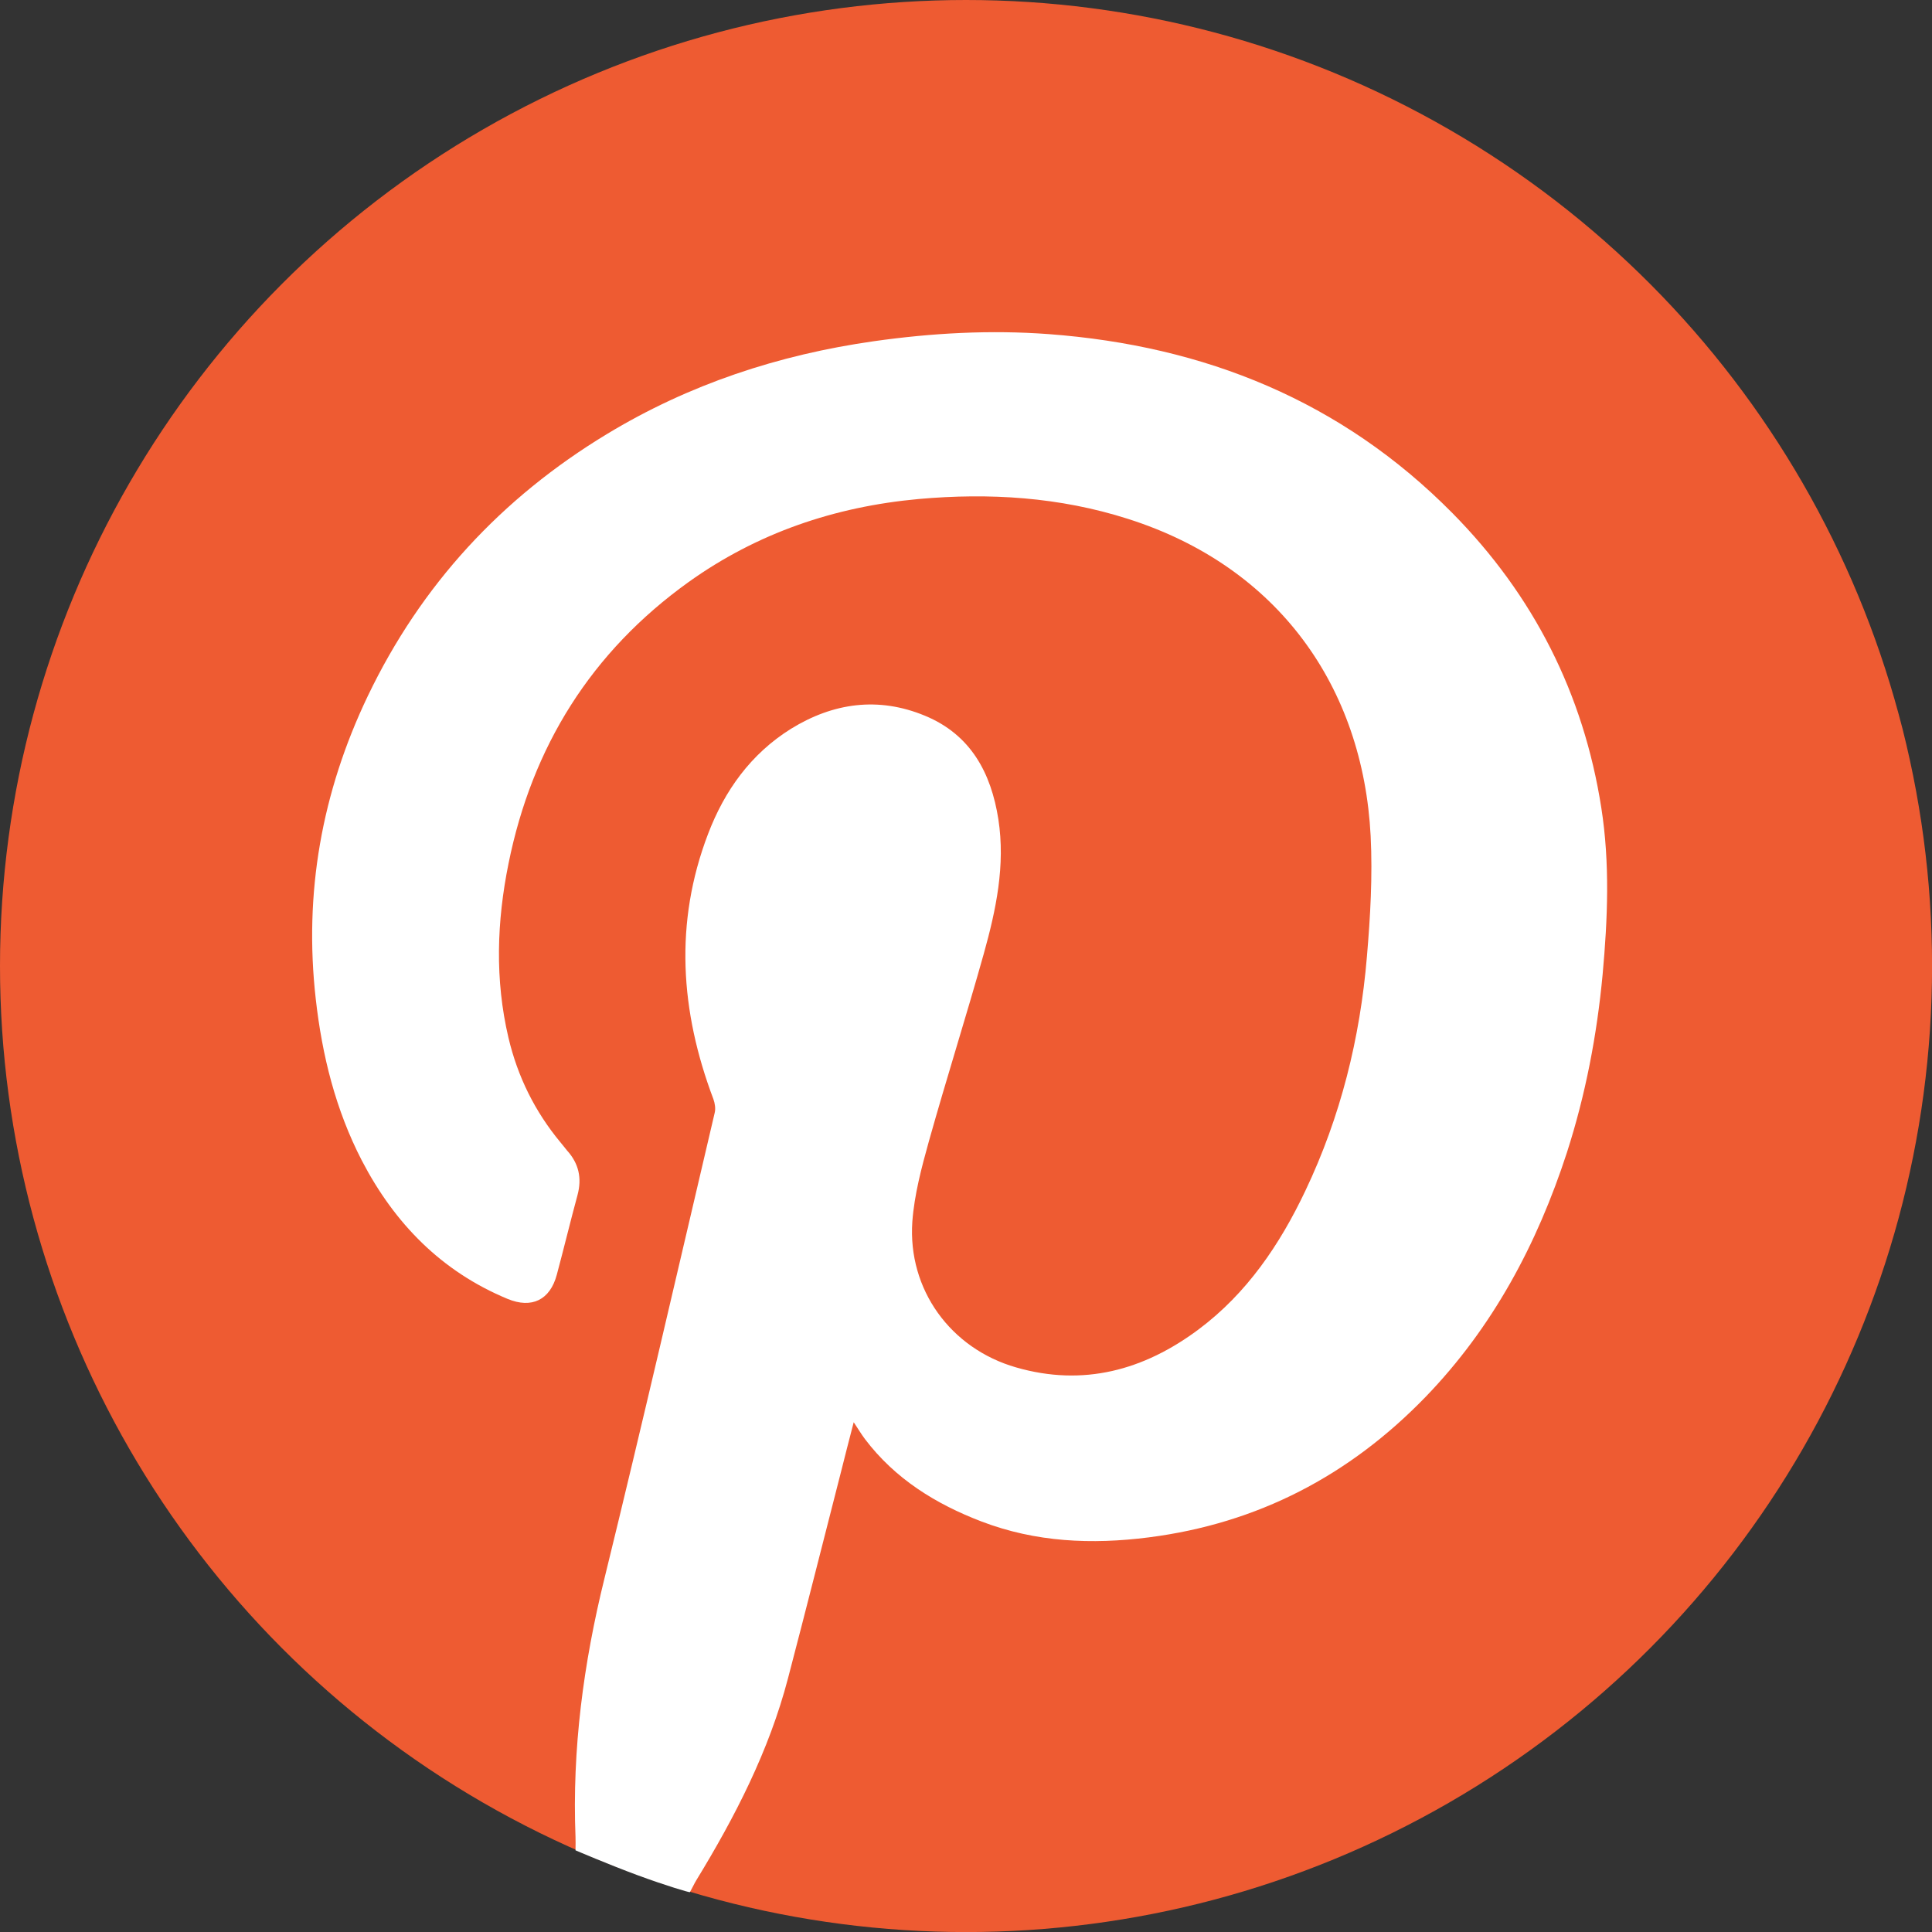
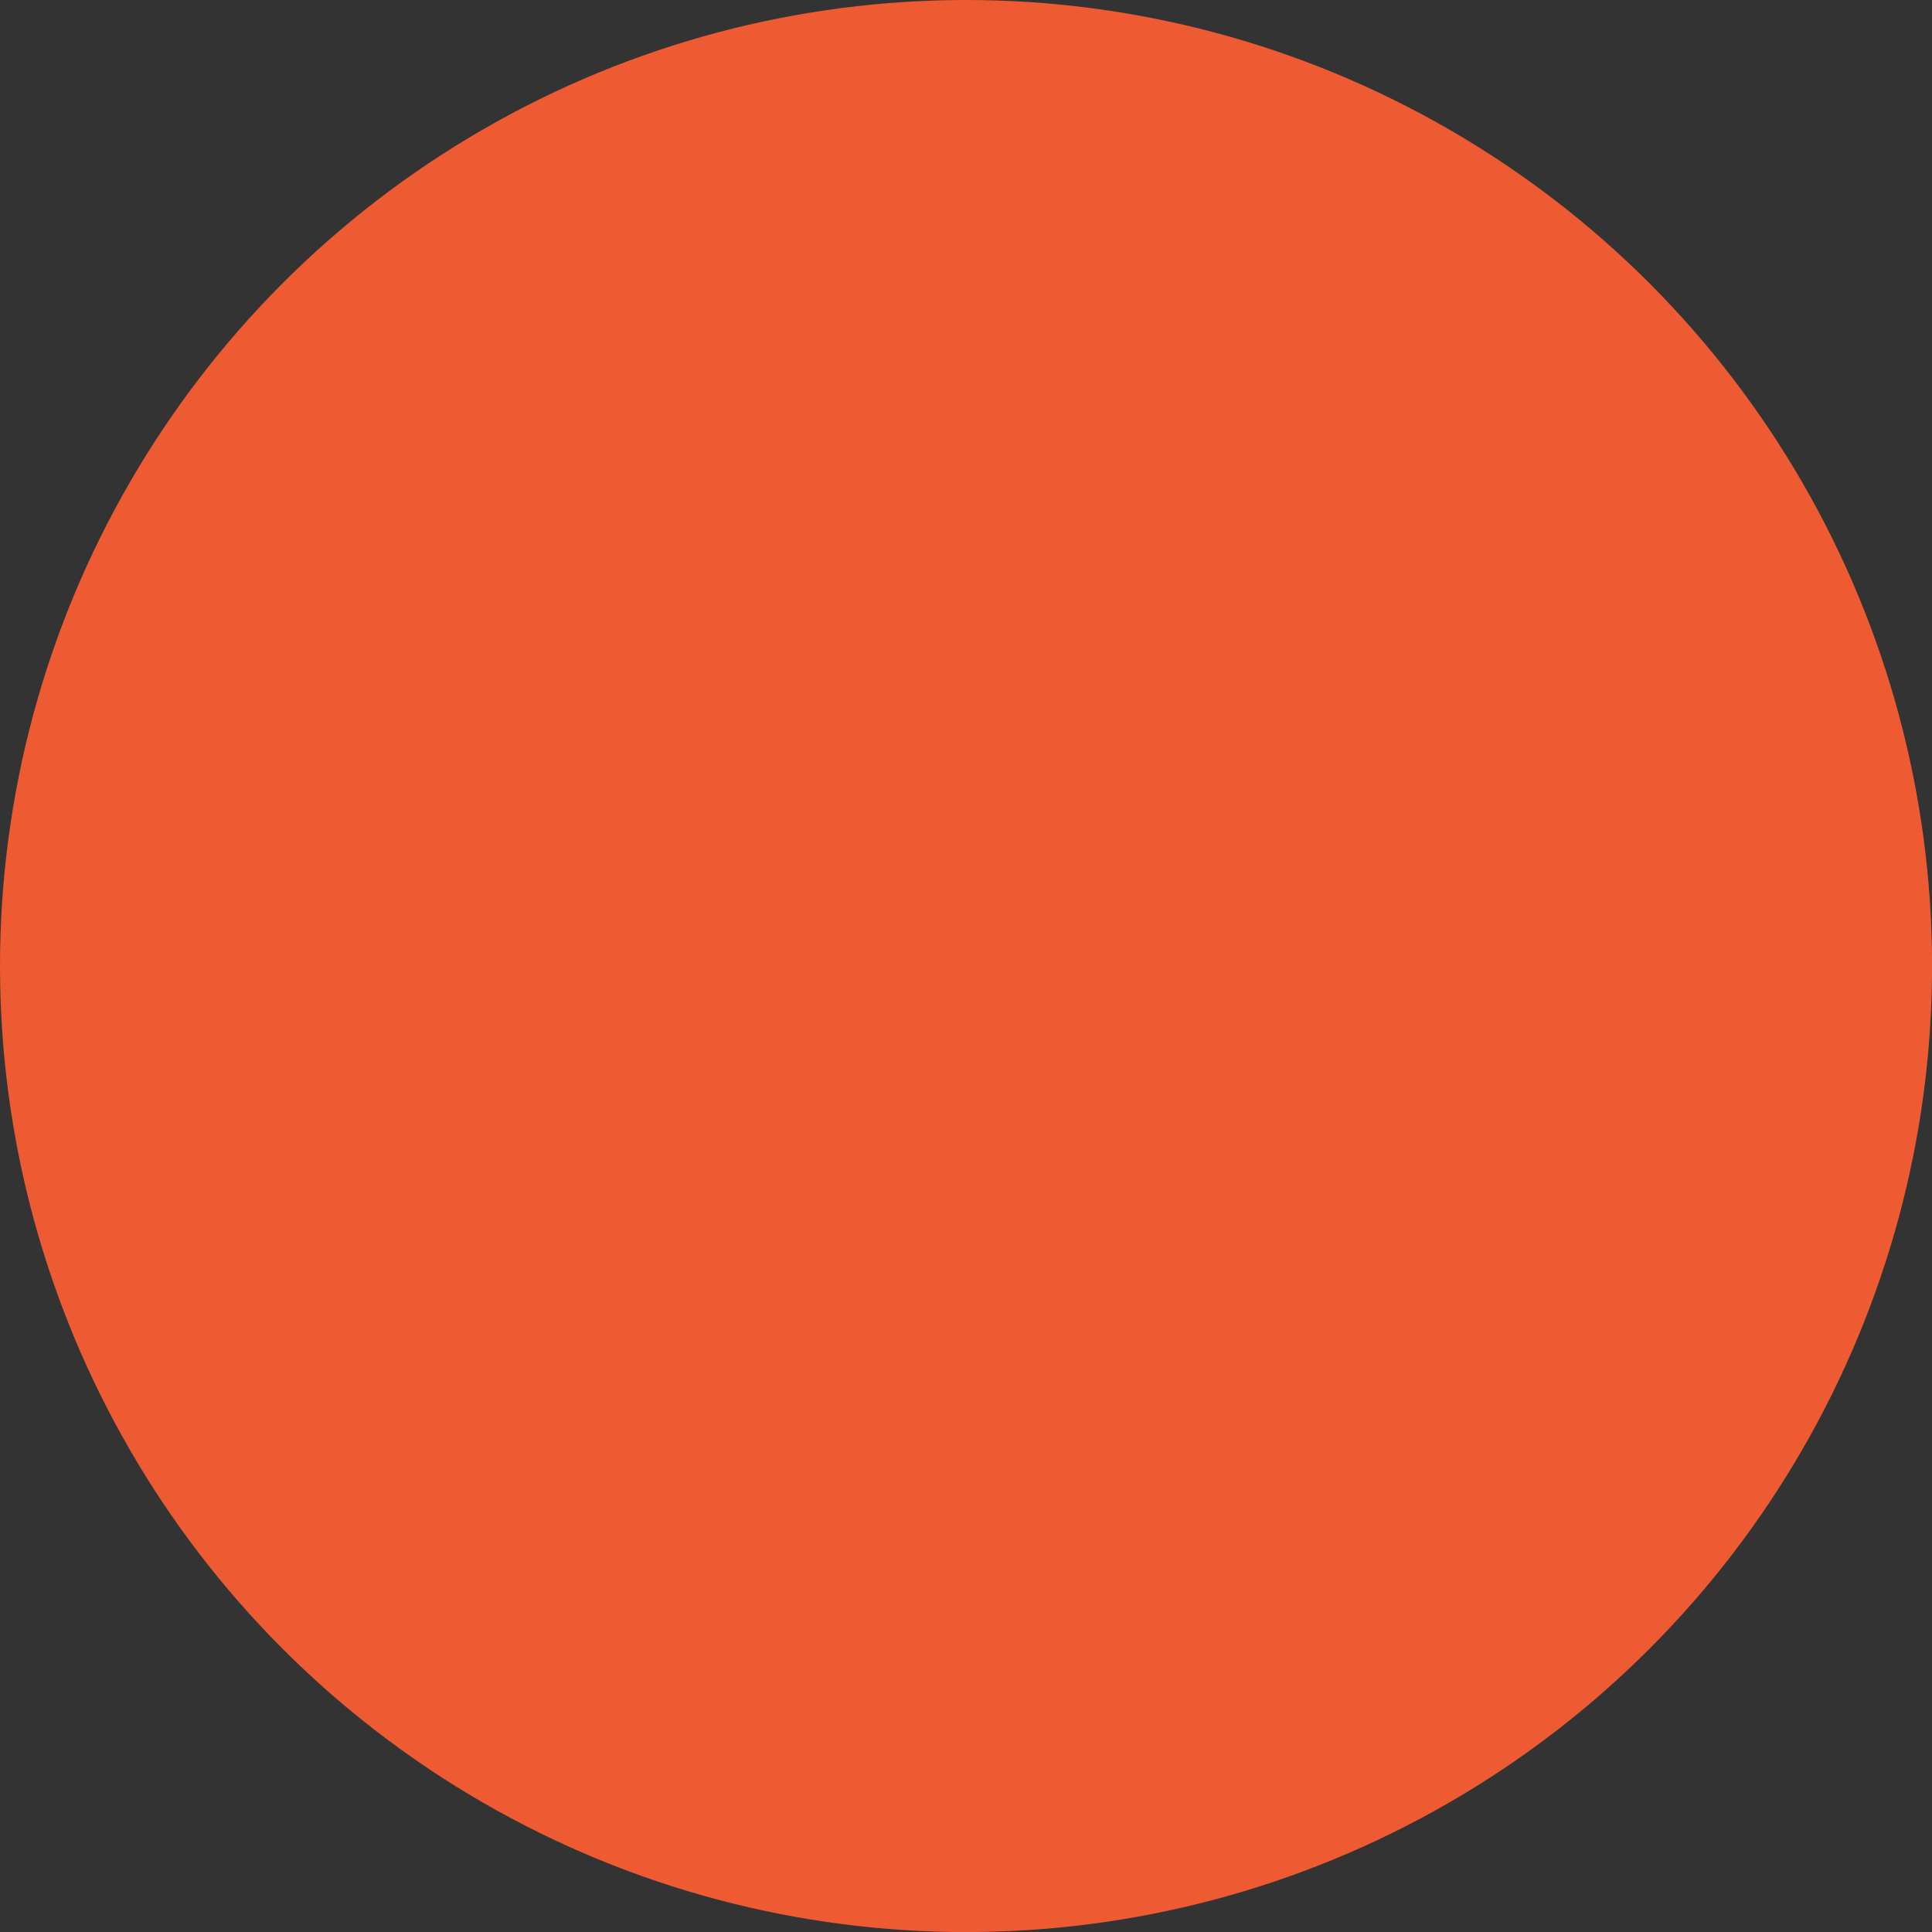
<svg xmlns="http://www.w3.org/2000/svg" version="1.1" id="Layer_1" x="0px" y="0px" width="30.941px" height="30.943px" viewBox="48.594 -0.164 30.941 30.943" enable-background="new 48.594 -0.164 30.941 30.943" xml:space="preserve">
  <rect x="48.594" y="-0.164" width="30.941" height="30.943" fill="#333333" stroke="none" />
  <g>
    <circle fill="#EE5B32" cx="64.065" cy="15.307" r="15.471" />
-     <path fill-rule="evenodd" clip-rule="evenodd" fill="#FFFFFF" d="M57.811,29.469c0-0.09,0.003-0.15,0-0.209   c-0.056-1.408,0.127-2.785,0.465-4.152c0.608-2.479,1.181-4.967,1.764-7.451c0.017-0.068,0.003-0.152-0.021-0.219   c-0.531-1.406-0.629-2.822-0.086-4.245c0.265-0.696,0.686-1.284,1.328-1.685c0.676-0.417,1.399-0.519,2.145-0.21   c0.733,0.302,1.061,0.915,1.177,1.66c0.114,0.737-0.038,1.451-0.234,2.153c-0.281,1.003-0.597,1.998-0.879,3.003   c-0.117,0.42-0.233,0.854-0.265,1.287c-0.075,1.086,0.612,2.033,1.662,2.334c1.077,0.311,2.047,0.045,2.923-0.609   c0.773-0.578,1.3-1.357,1.709-2.219c0.565-1.186,0.877-2.445,0.986-3.75c0.055-0.642,0.092-1.289,0.06-1.932   c-0.122-2.385-1.477-4.312-3.886-5.079c-1.095-0.35-2.219-0.42-3.356-0.318c-1.343,0.123-2.582,0.543-3.682,1.33   c-1.557,1.117-2.505,2.635-2.883,4.507c-0.188,0.928-0.22,1.859-0.001,2.791c0.147,0.623,0.424,1.182,0.832,1.674   c0.037,0.043,0.07,0.088,0.106,0.131c0.187,0.207,0.241,0.441,0.168,0.713c-0.115,0.424-0.218,0.852-0.332,1.277   c-0.108,0.404-0.401,0.547-0.788,0.387c-1.062-0.441-1.812-1.211-2.335-2.217c-0.419-0.811-0.635-1.68-0.737-2.583   c-0.193-1.699,0.096-3.314,0.832-4.853c0.854-1.783,2.142-3.175,3.828-4.196c1.318-0.799,2.753-1.271,4.275-1.488   c0.932-0.132,1.866-0.184,2.805-0.114c2.496,0.187,4.688,1.069,6.465,2.868c1.296,1.313,2.098,2.89,2.383,4.719   c0.139,0.887,0.102,1.778,0.021,2.667c-0.091,0.971-0.273,1.926-0.573,2.856c-0.476,1.463-1.186,2.797-2.264,3.912   c-1.219,1.258-2.686,2.025-4.431,2.248c-0.914,0.117-1.81,0.078-2.679-0.254c-0.734-0.281-1.386-0.684-1.868-1.322   c-0.057-0.076-0.107-0.16-0.179-0.268c-0.073,0.281-0.14,0.541-0.205,0.801c-0.282,1.1-0.559,2.201-0.847,3.299   c-0.304,1.164-0.85,2.223-1.474,3.244c-0.026,0.043-0.071,0.137-0.097,0.182c-0.004,0.008-0.379-0.102-0.837-0.271   S57.811,29.469,57.811,29.469z" />
  </g>
</svg>